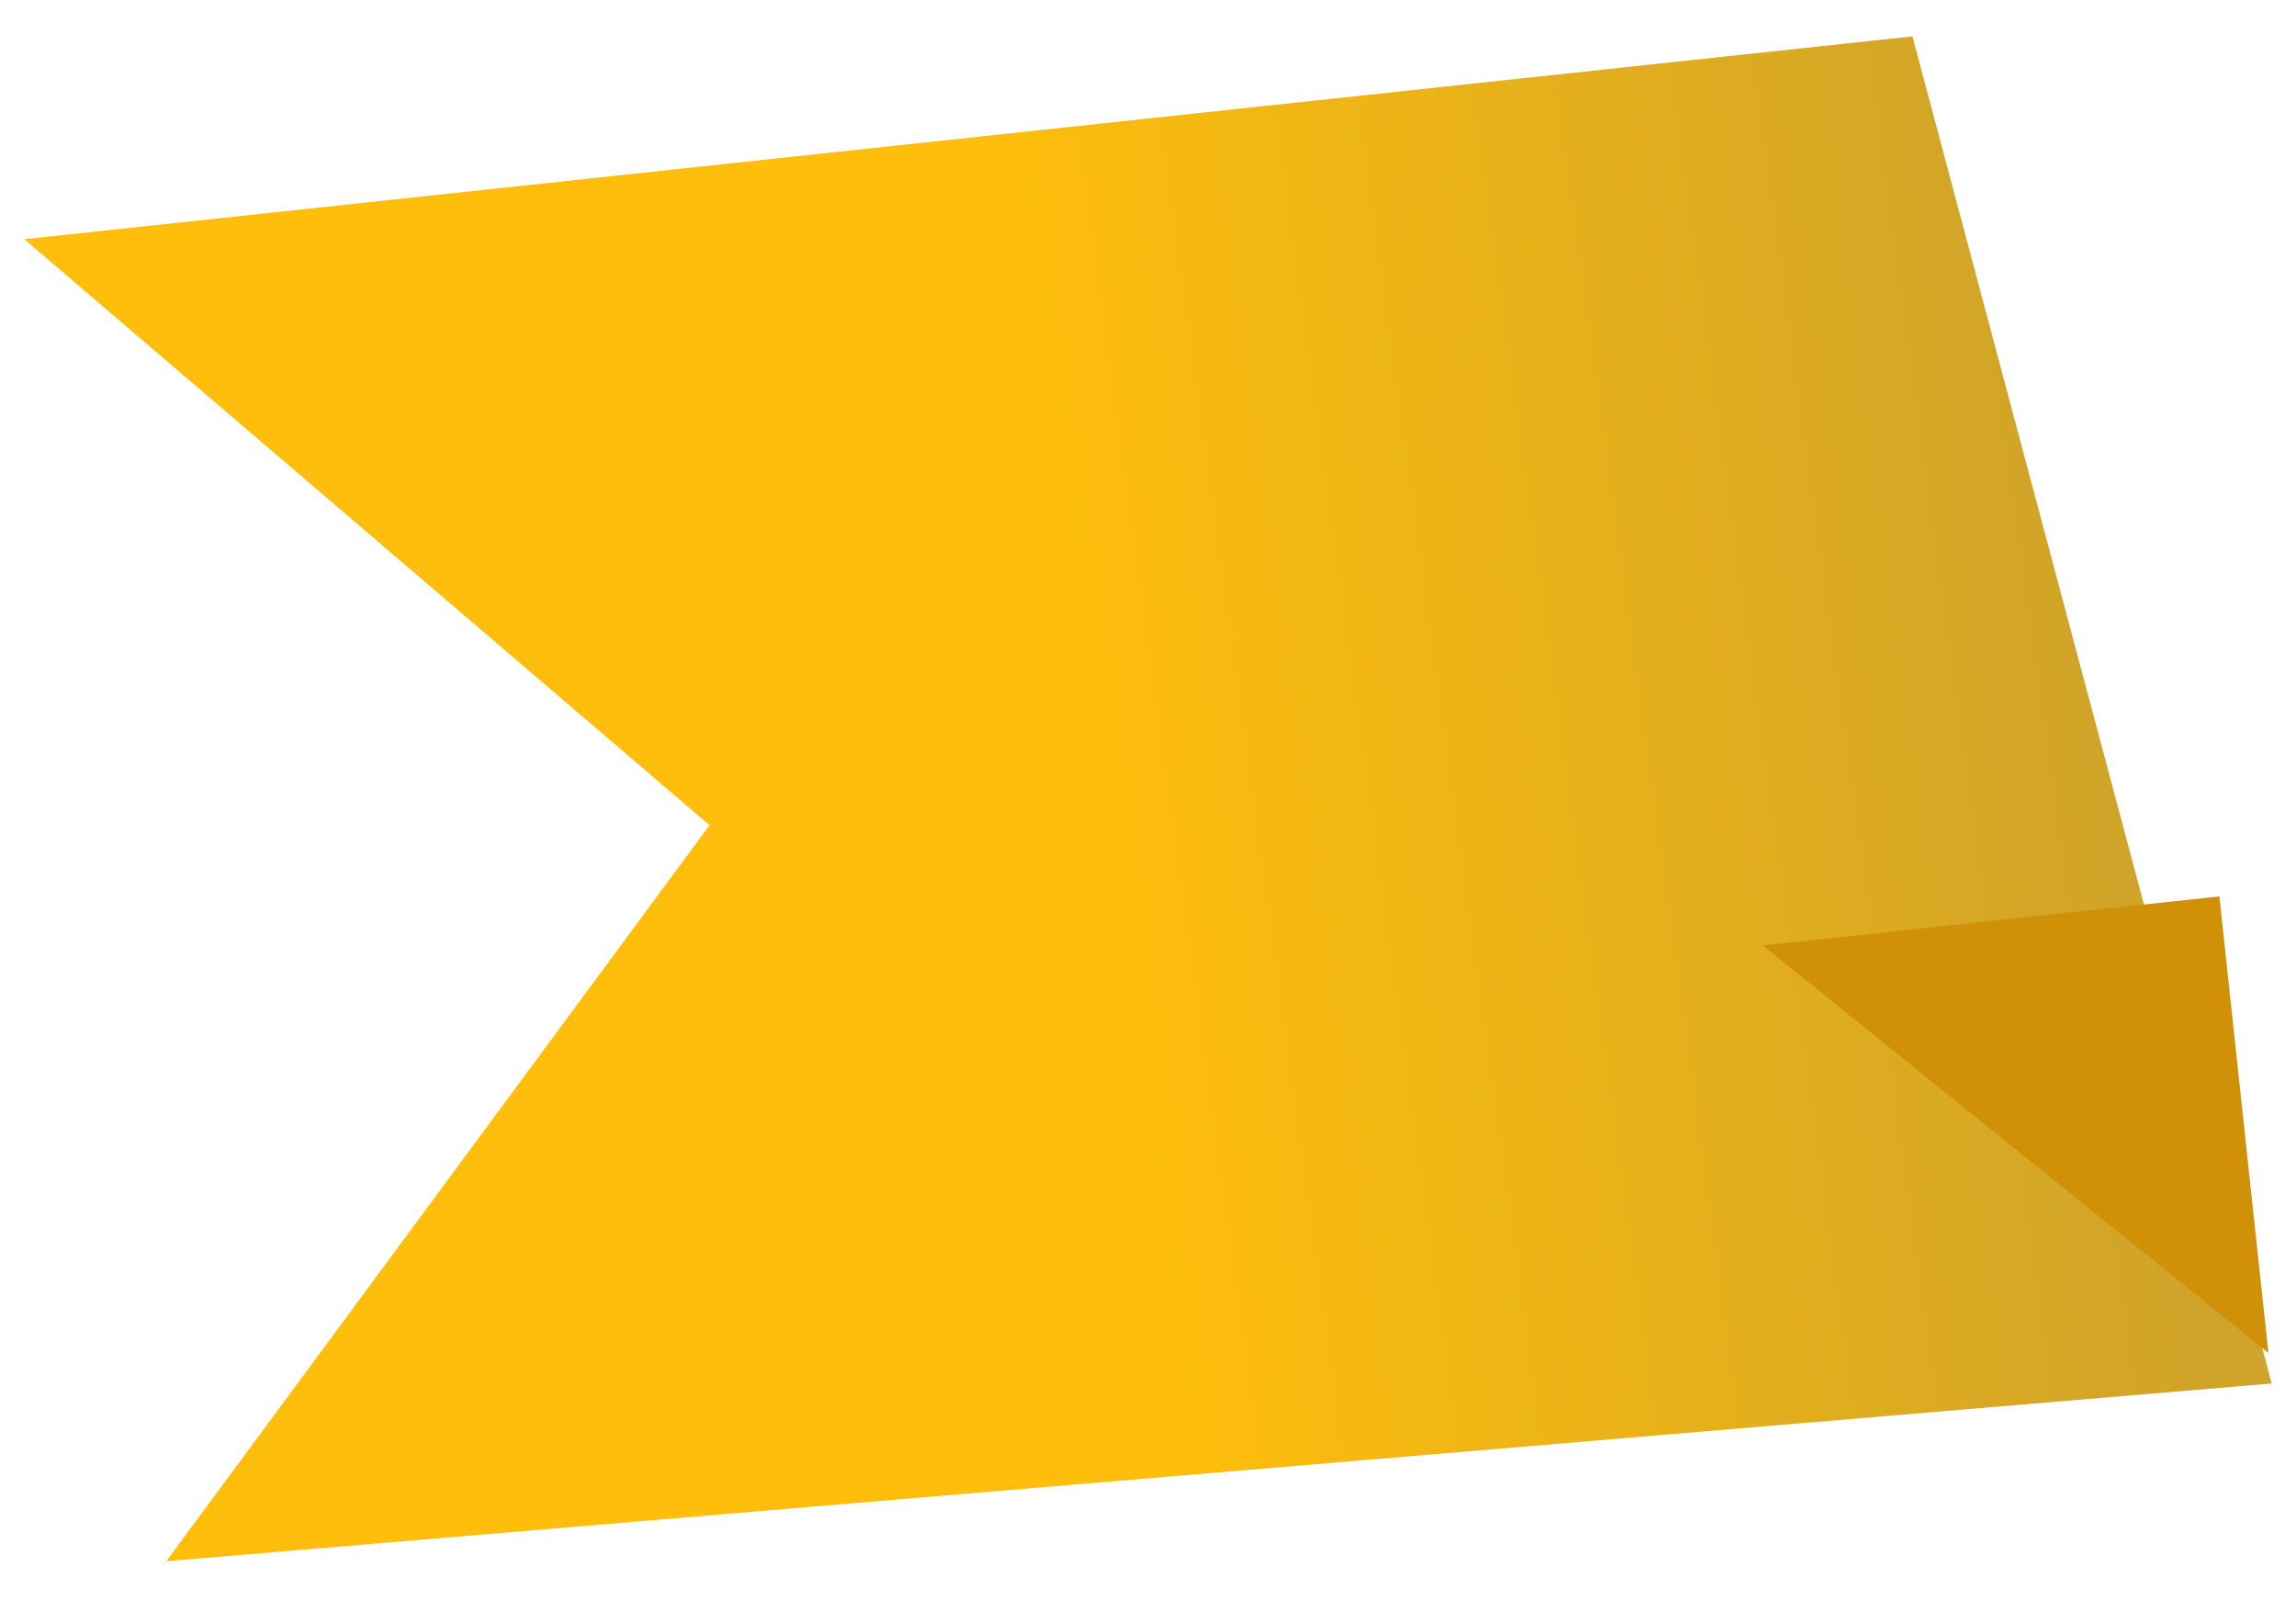
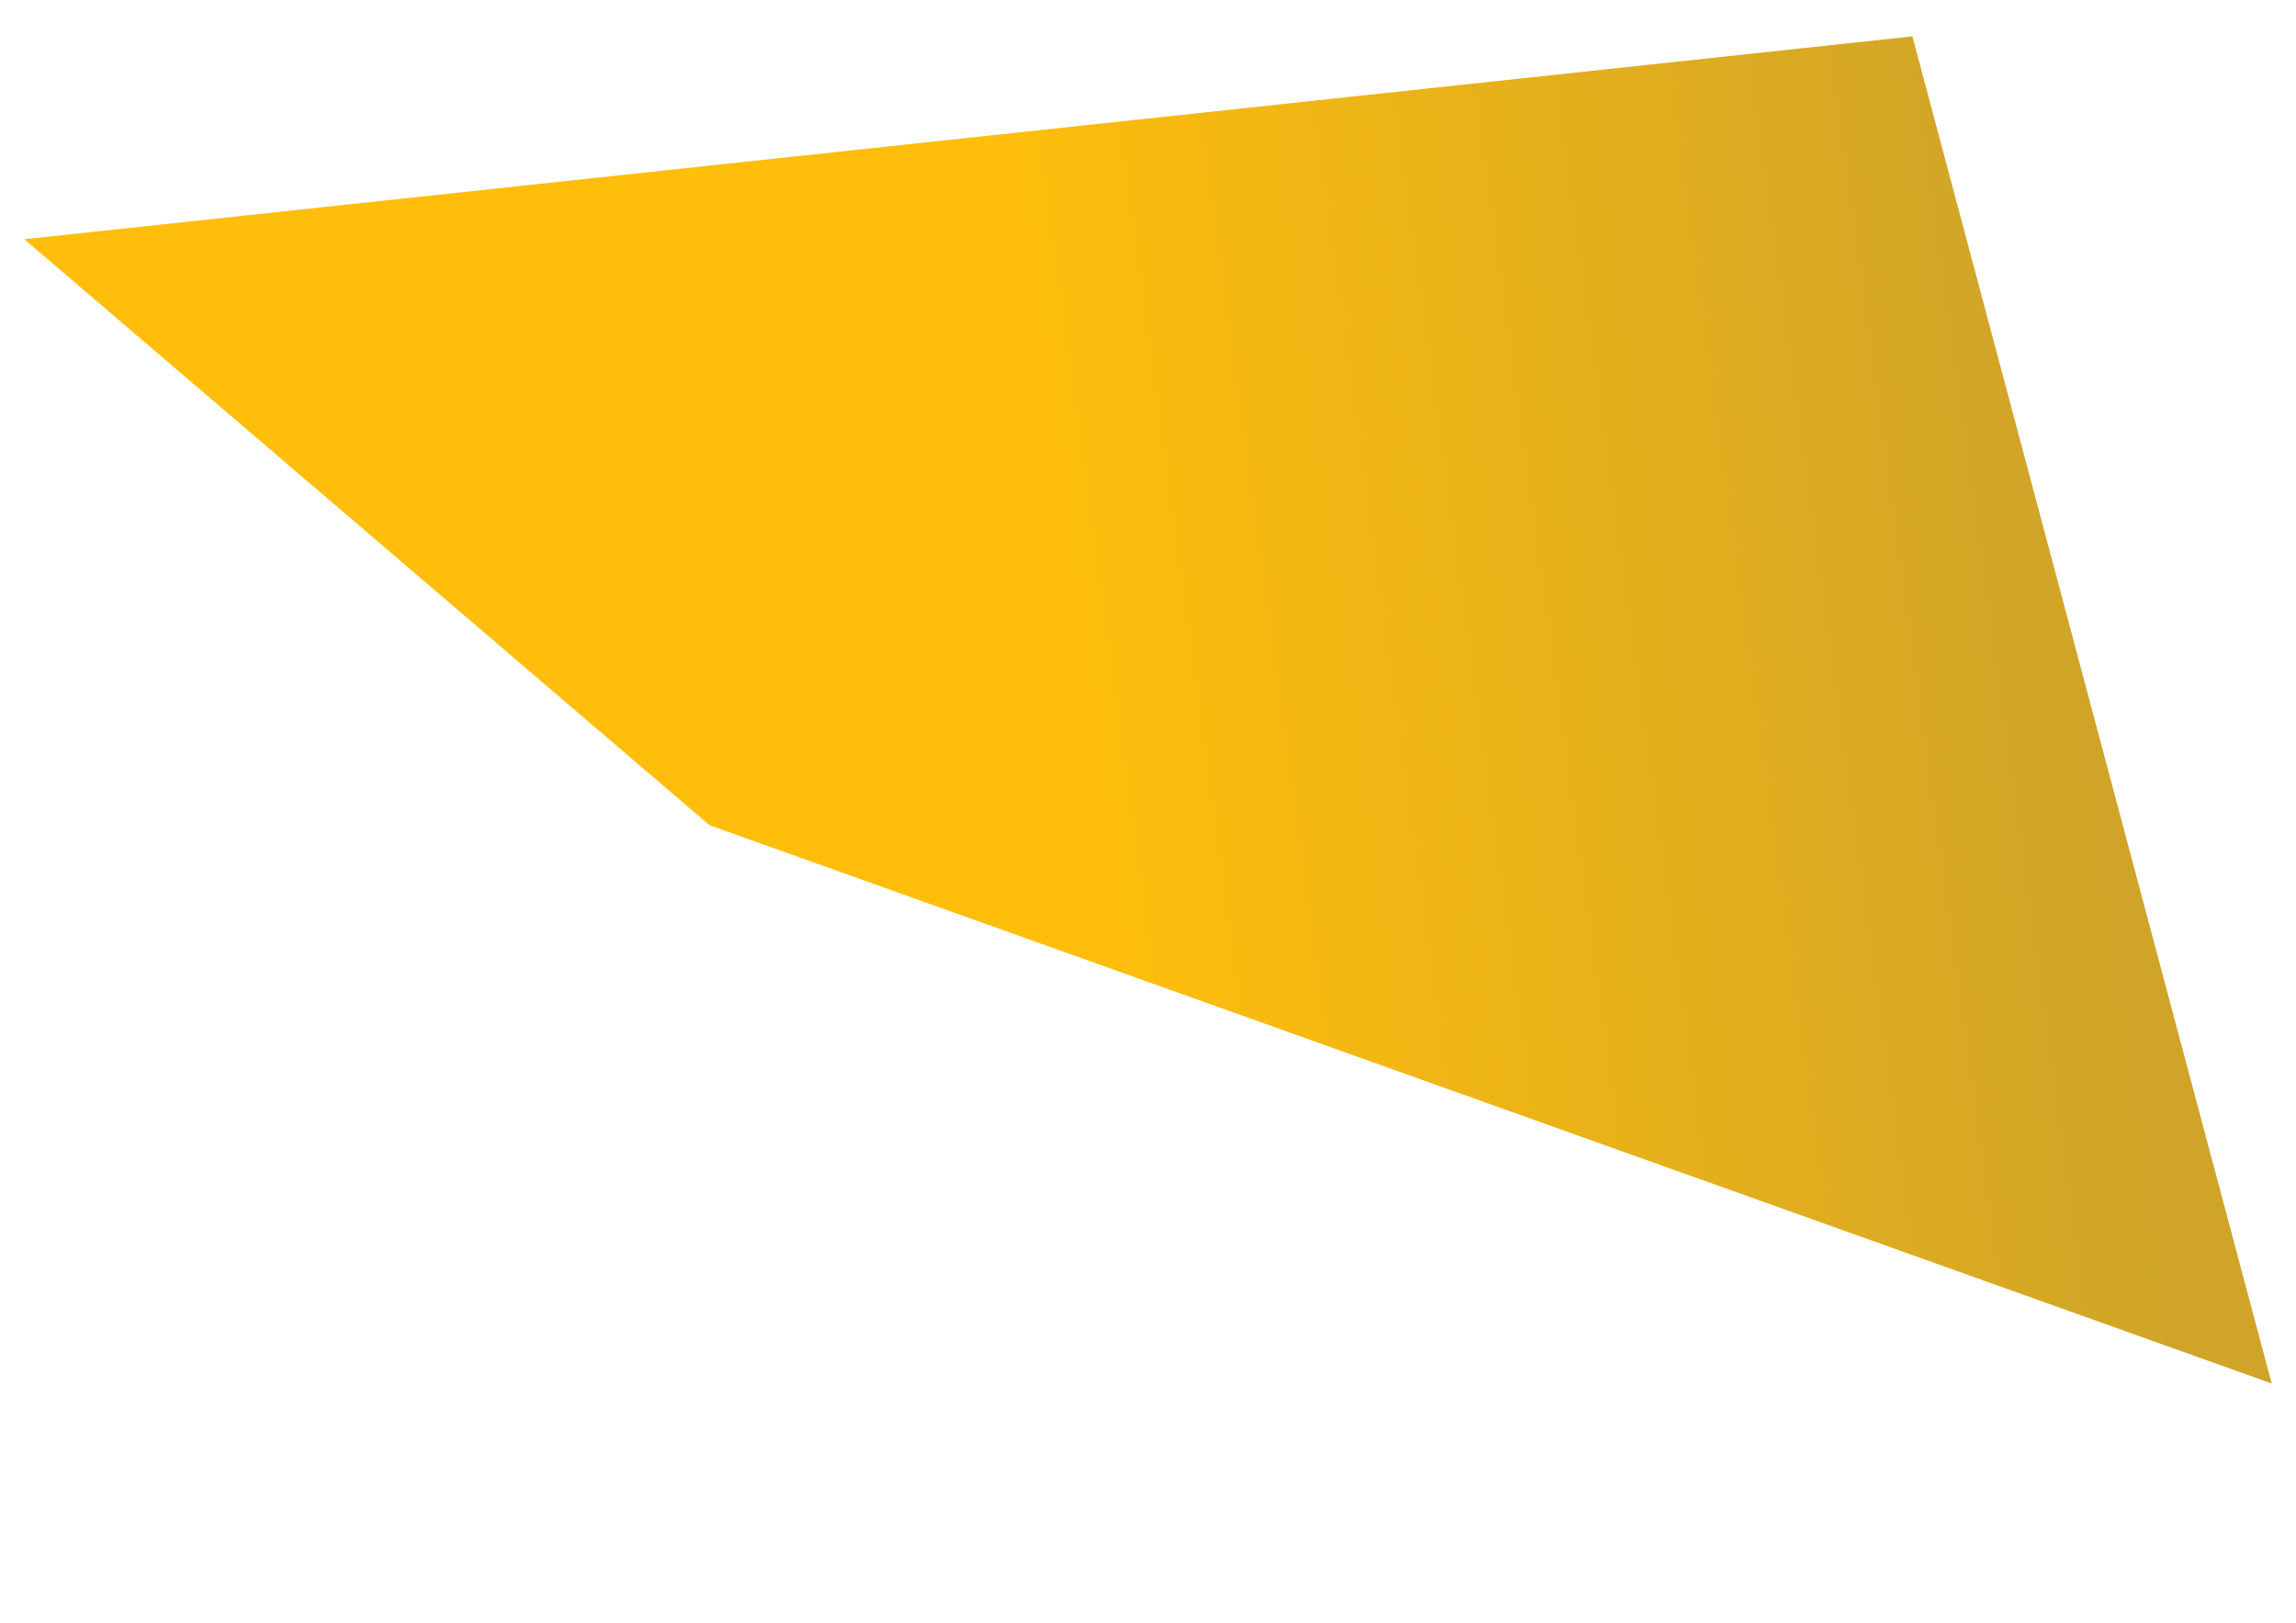
<svg xmlns="http://www.w3.org/2000/svg" width="75" height="53" viewBox="0 0 75 53" fill="none">
-   <path d="M0.794 7.813L62.47 1.188L74.206 45.187L5.432 50.992L23.178 26.953L0.794 7.813Z" fill="url(#paint0_linear_159_53)" />
-   <path d="M74.099 44.192L57.583 30.88L72.497 29.278L74.099 44.192Z" fill="#D09109" />
+   <path d="M0.794 7.813L62.47 1.188L74.206 45.187L23.178 26.953L0.794 7.813Z" fill="url(#paint0_linear_159_53)" />
  <defs>
    <linearGradient id="paint0_linear_159_53" x1="33.663" y1="18.866" x2="67.361" y2="14.241" gradientUnits="userSpaceOnUse">
      <stop offset="0.009" stop-color="#FFBE0B" />
      <stop offset="1" stop-color="#D0A429" />
    </linearGradient>
  </defs>
</svg>